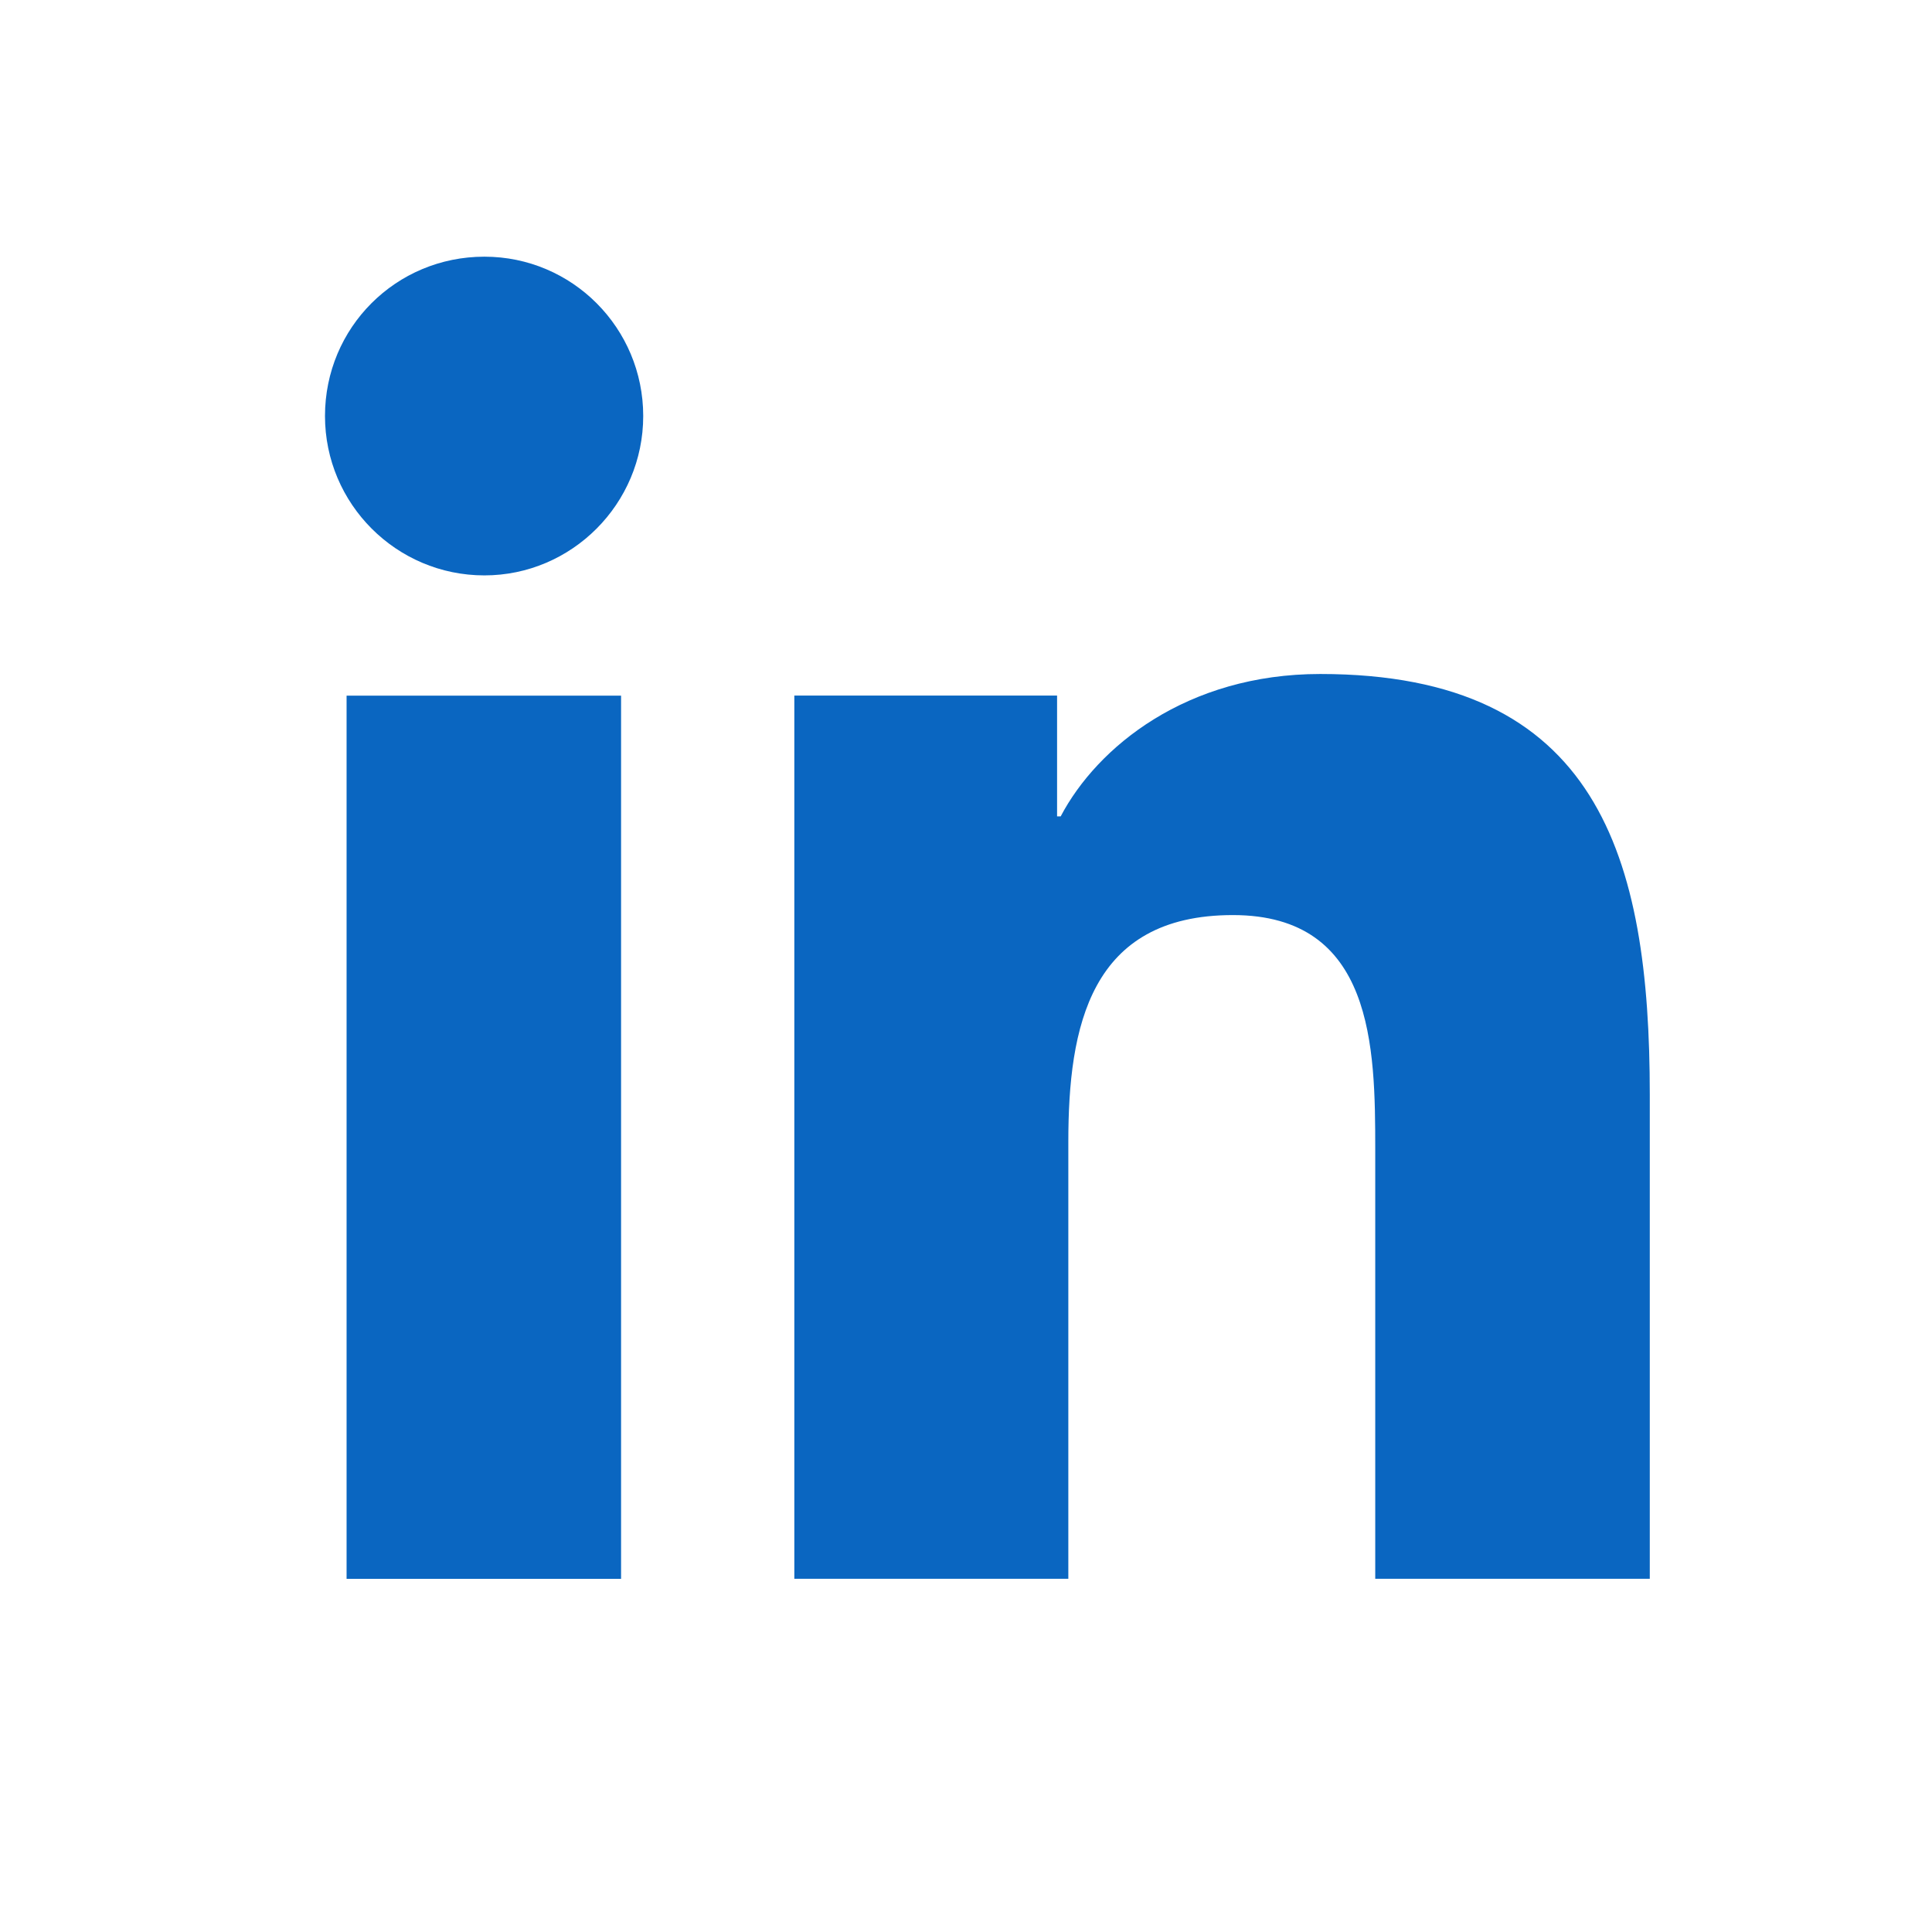
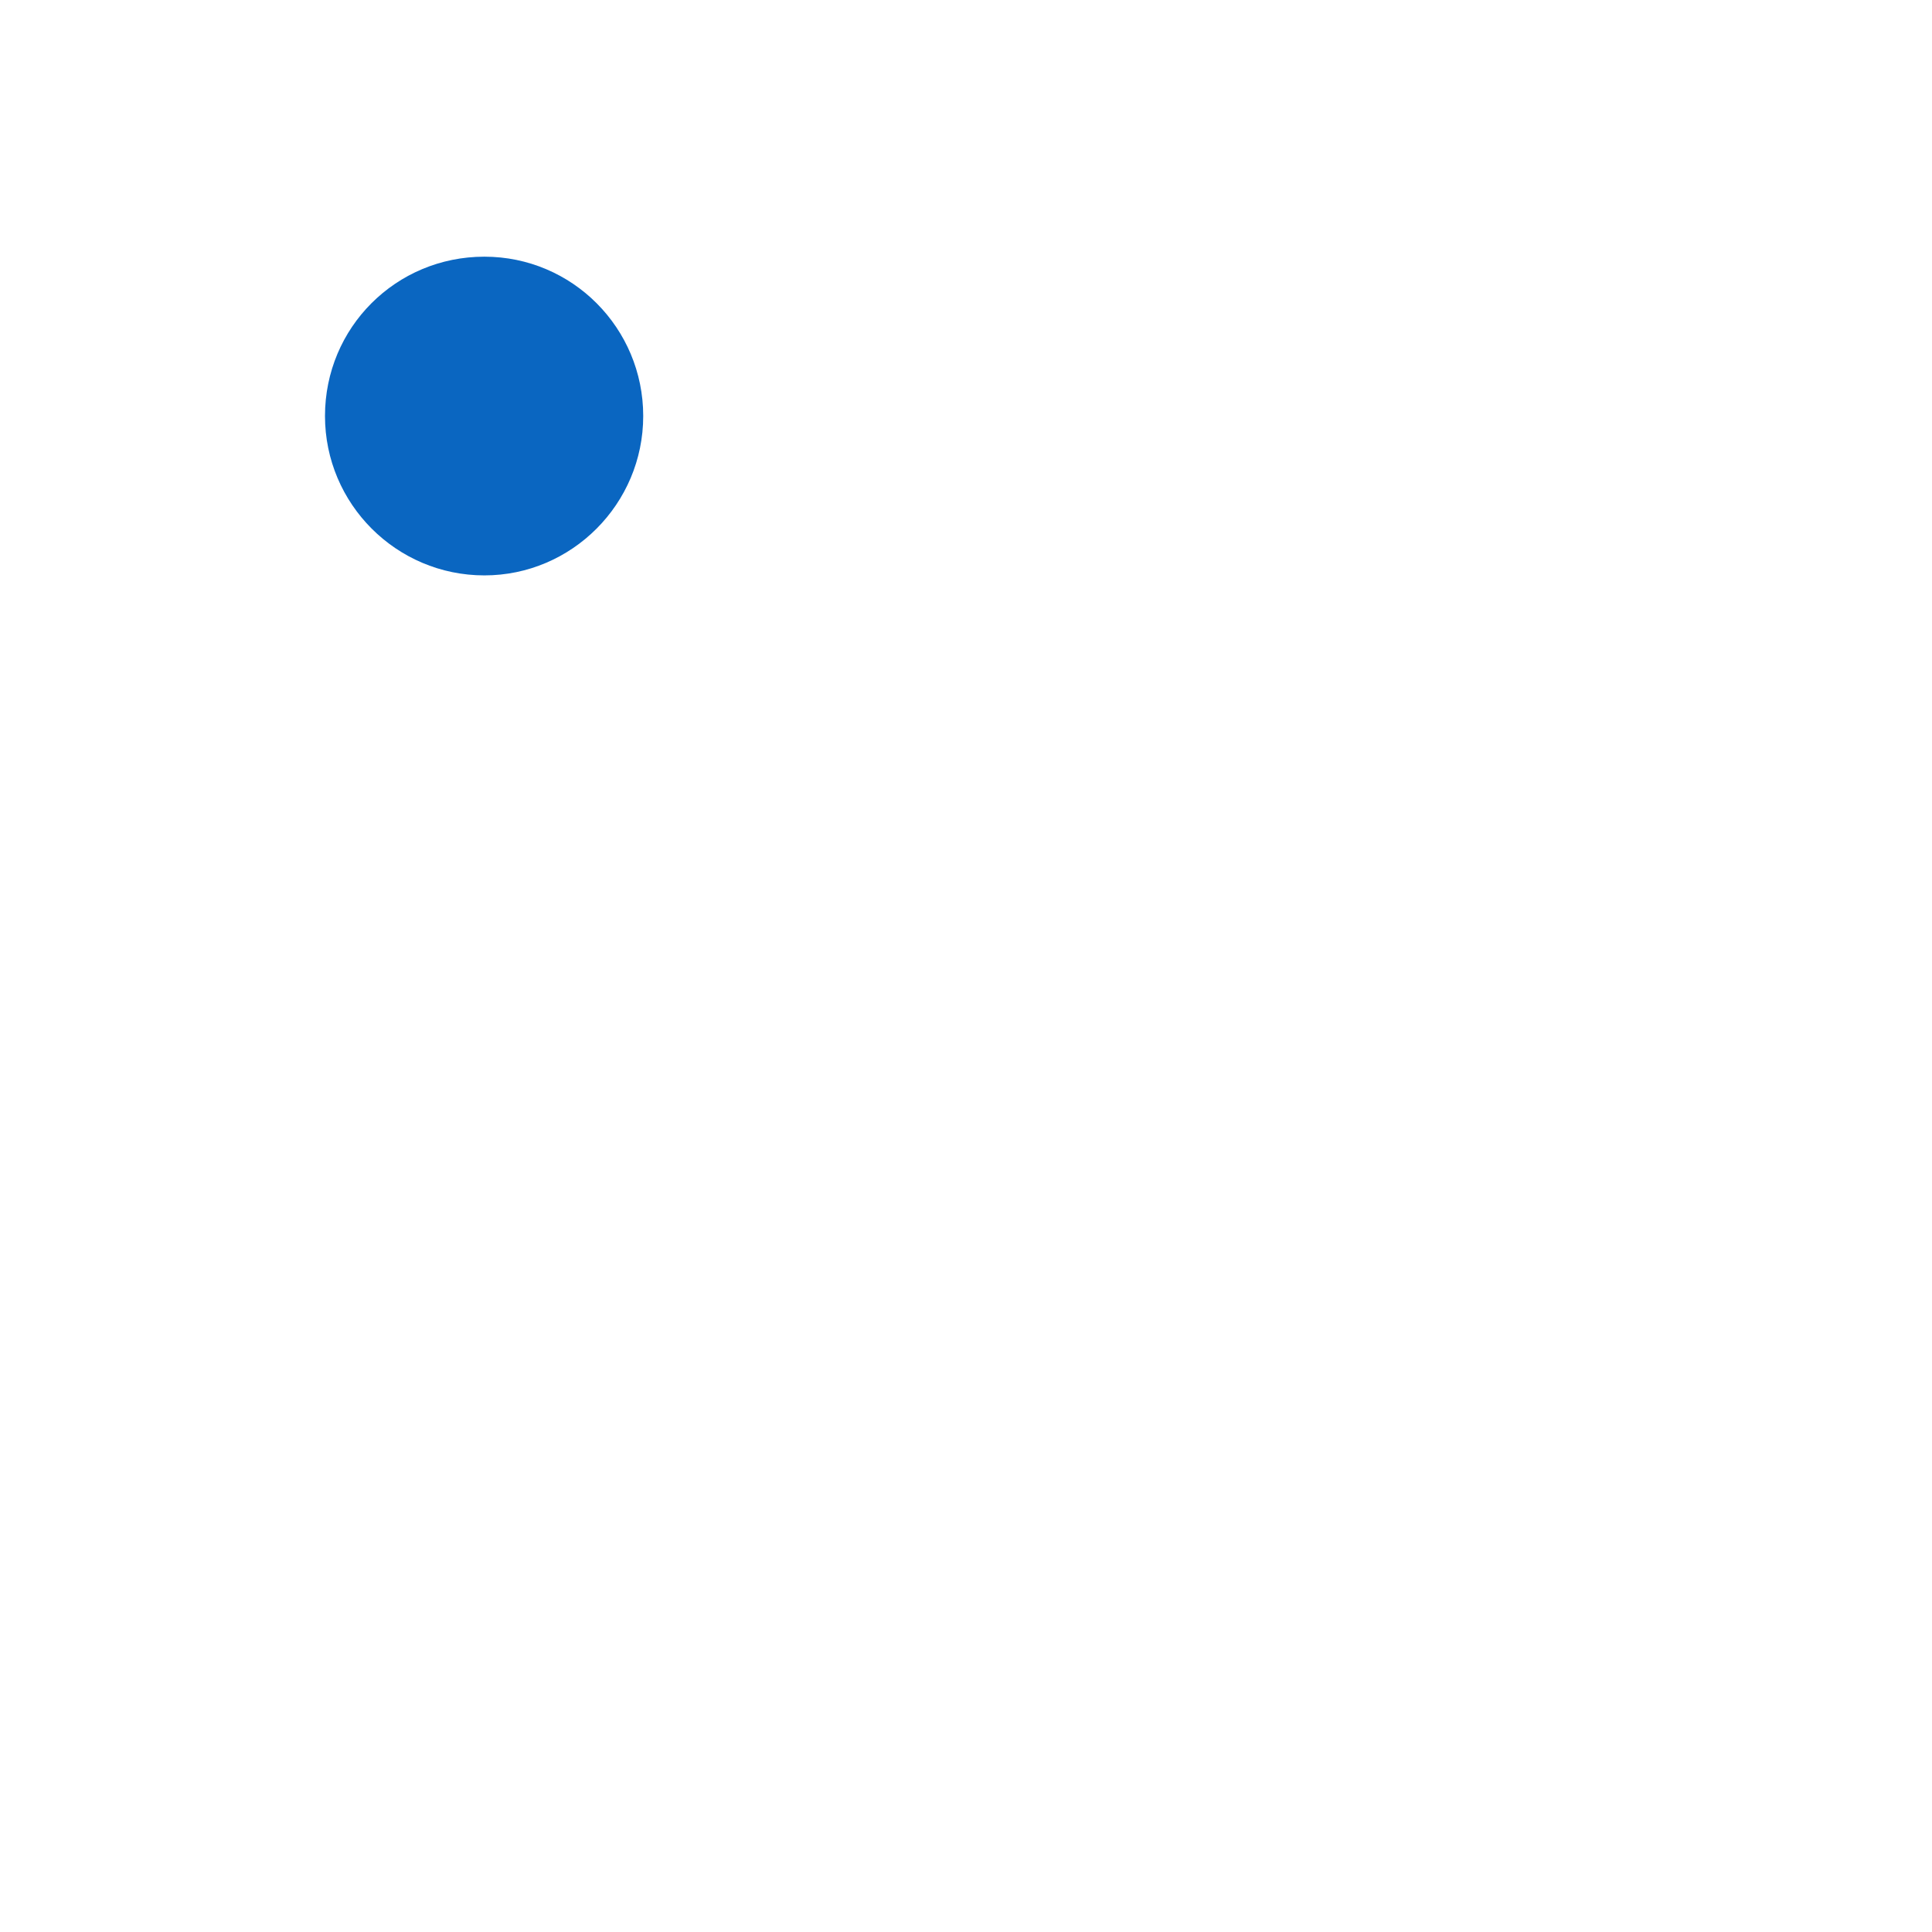
<svg xmlns="http://www.w3.org/2000/svg" width="28" height="28" viewBox="0 0 28 28" fill="none">
-   <path d="M9.001 10.082H5.023V22.882H9.001V10.082Z" fill="#0A66C1" />
  <path d="M9.322 6.029C9.322 4.755 8.294 3.72 7.02 3.72C5.738 3.72 4.71 4.748 4.71 6.029C4.71 7.303 5.746 8.339 7.02 8.339C8.286 8.339 9.322 7.303 9.322 6.029Z" fill="#0A66C1" />
-   <path d="M15.32 10.081H11.512V22.881H15.483V16.548C15.483 14.879 15.796 13.262 17.868 13.262C19.909 13.262 19.931 15.177 19.931 16.66V22.881H23.91V15.863C23.91 12.421 23.165 9.768 19.134 9.768C17.197 9.768 15.901 10.826 15.372 11.832H15.32V10.081Z" fill="#0A66C1" />
</svg>